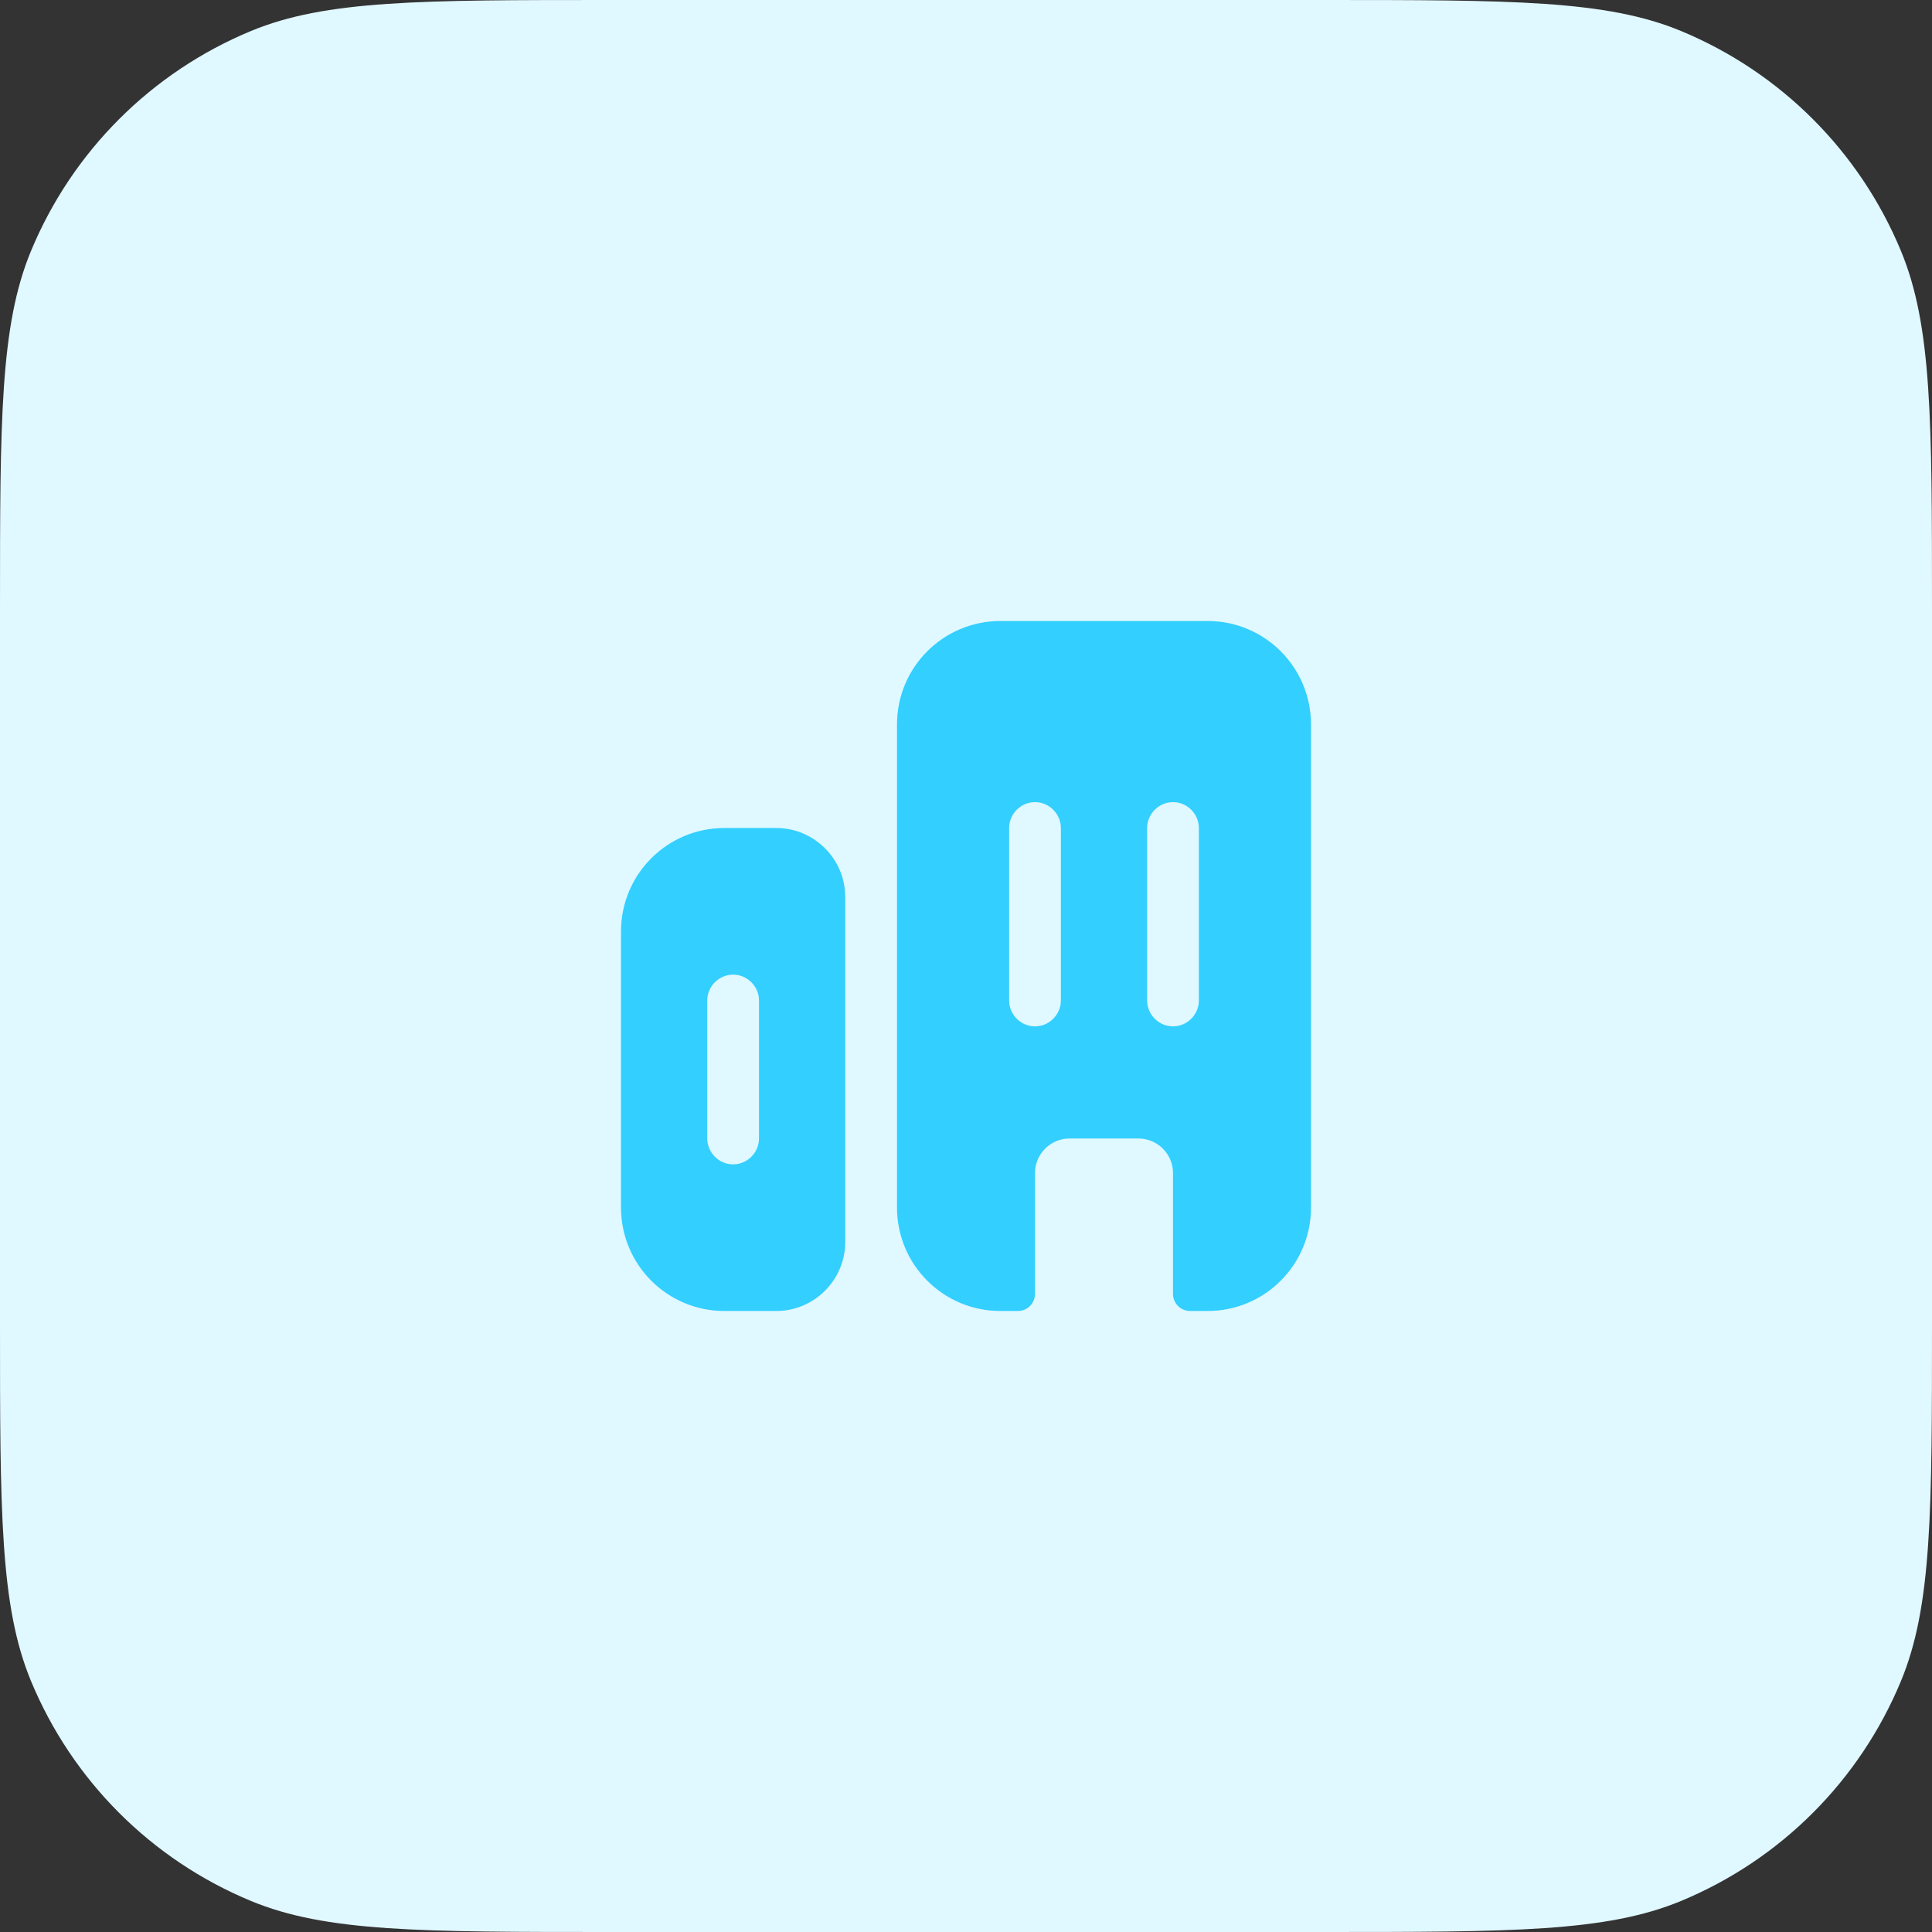
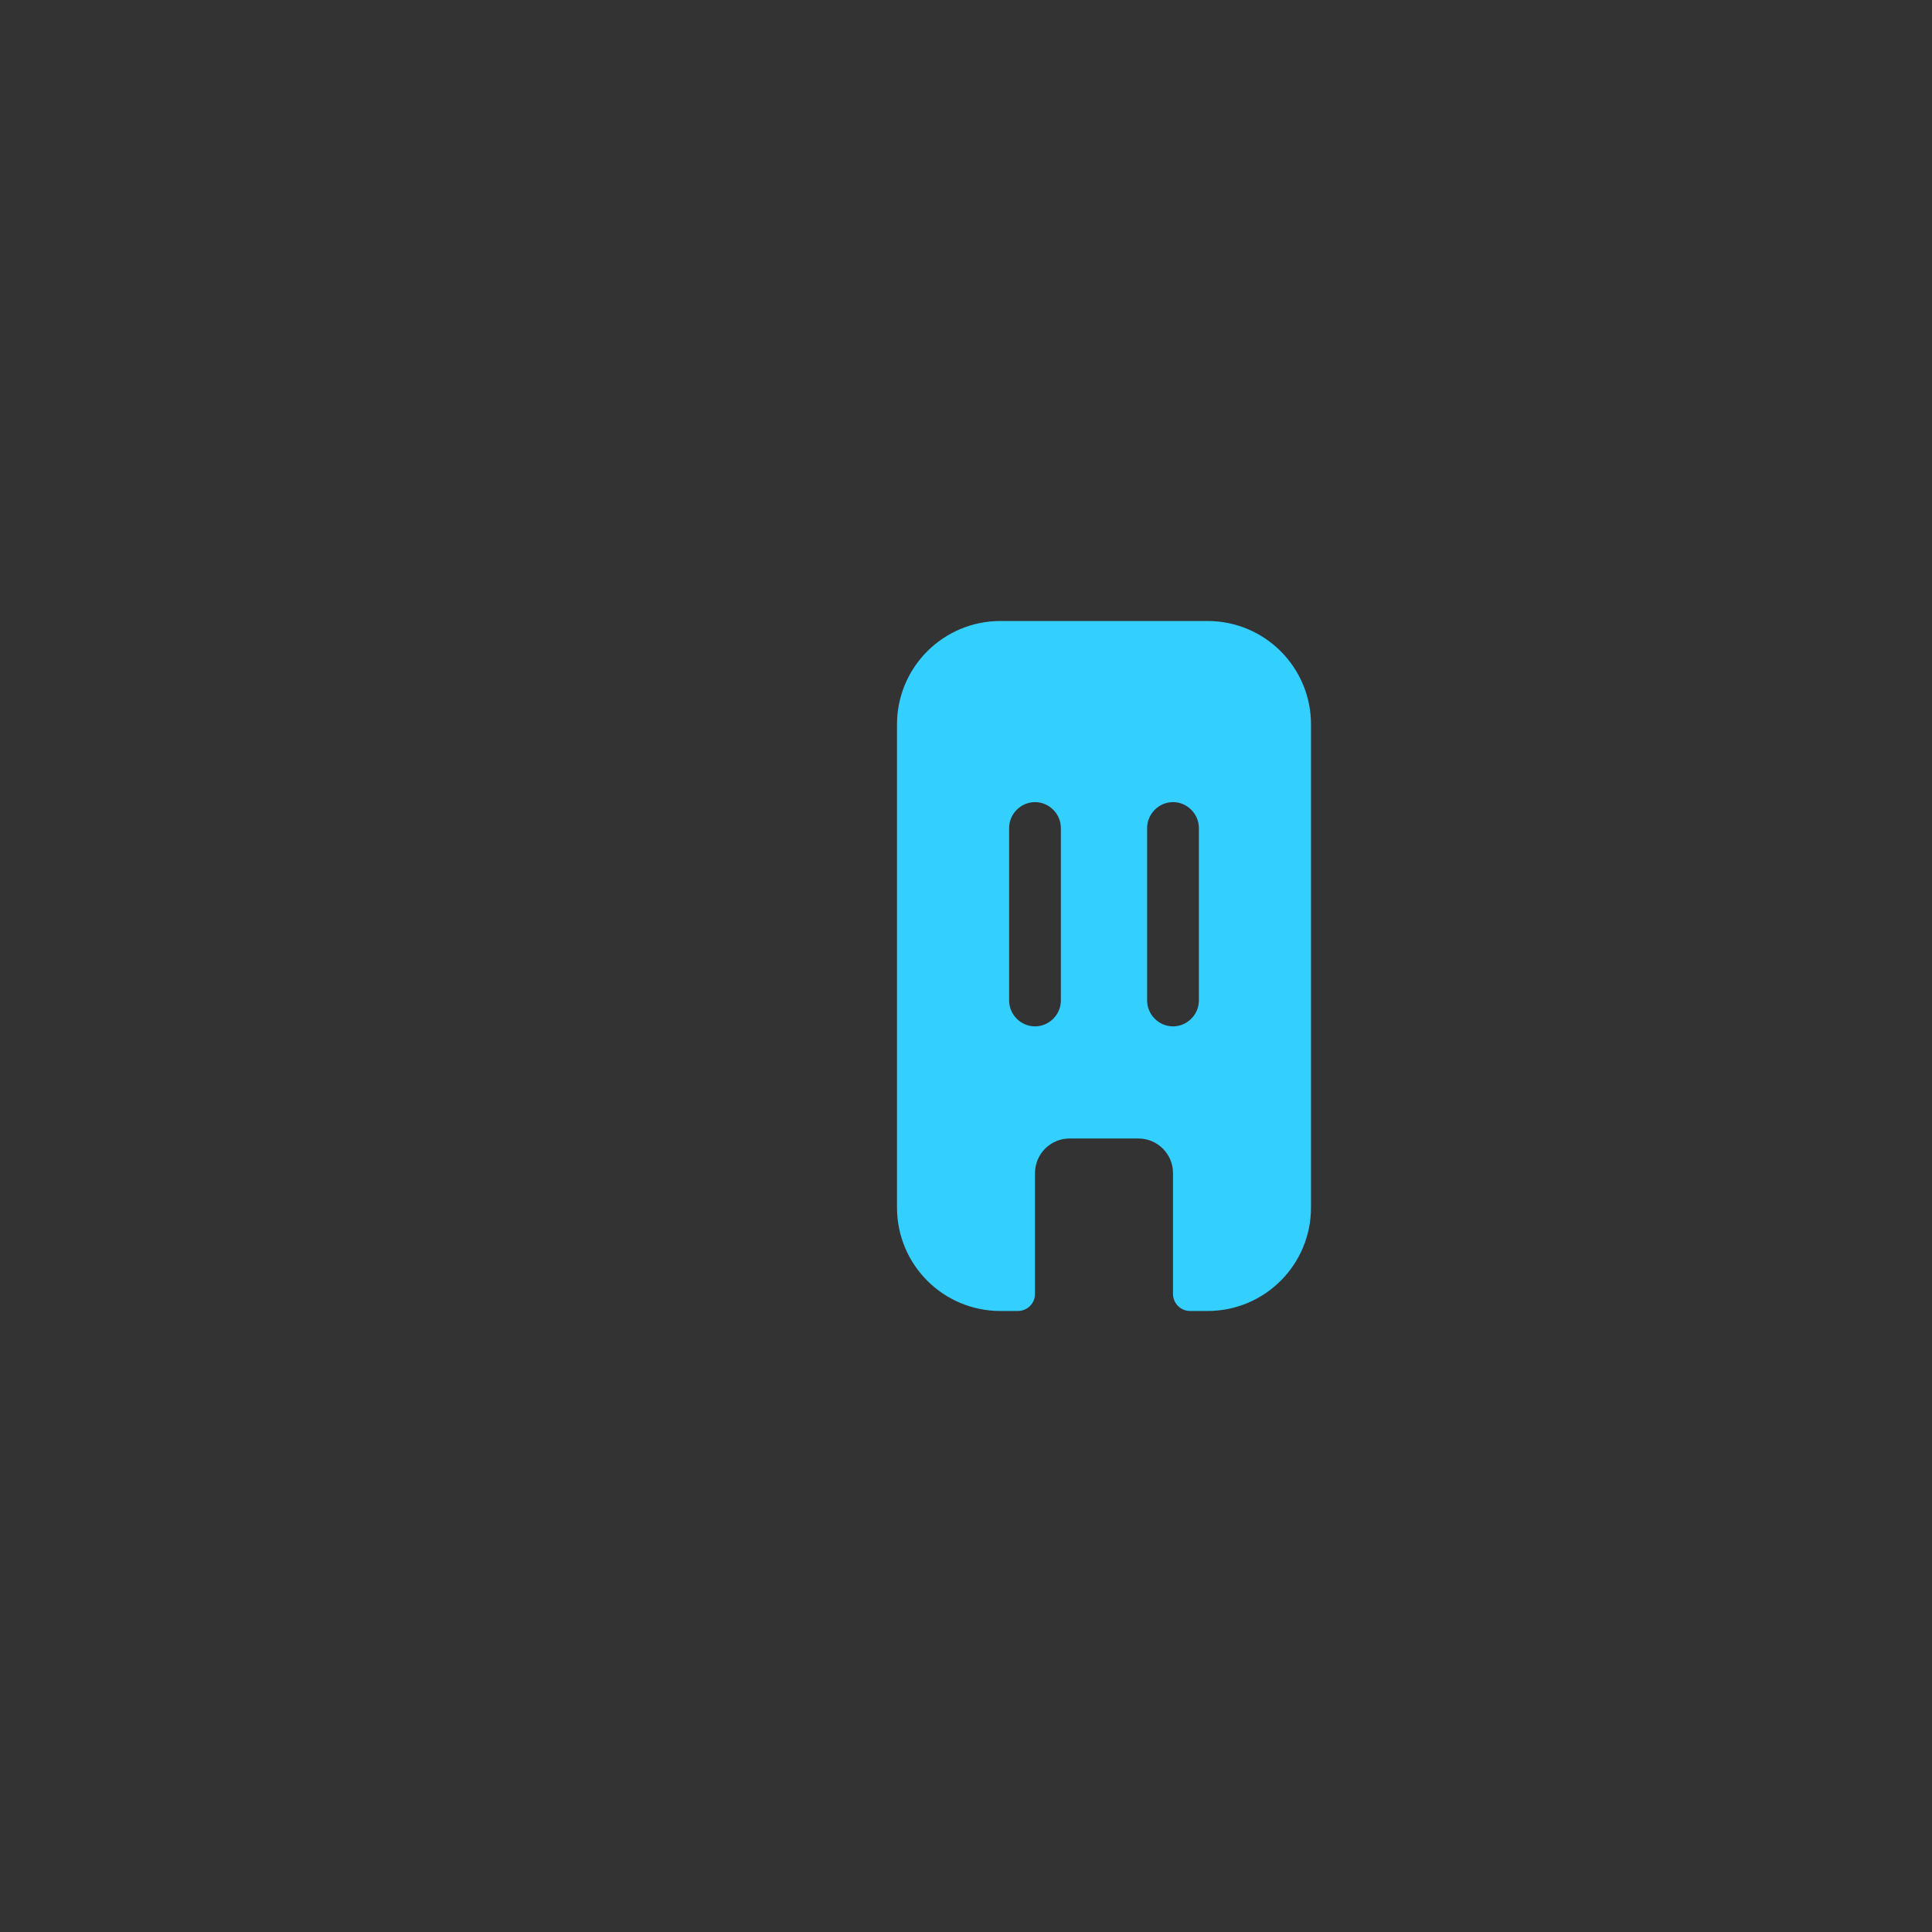
<svg xmlns="http://www.w3.org/2000/svg" width="56" height="56" viewBox="0 0 56 56" fill="none">
  <rect x="0" y="0" width="56" height="56" fill="#333333" stroke="none" />
-   <path d="M0 17.685C0 12.192 0 9.445 0.897 7.278C2.094 4.389 4.389 2.094 7.278 0.897C9.445 0 12.192 0 17.685 0H38.315C43.808 0 46.555 0 48.722 0.897C51.611 2.094 53.906 4.389 55.102 7.278C56 9.445 56 12.192 56 17.685V38.315C56 43.808 56 46.555 55.102 48.722C53.906 51.611 51.611 53.906 48.722 55.102C46.555 56 43.808 56 38.315 56H17.685C12.192 56 9.445 56 7.278 55.102C4.389 53.906 2.094 51.611 0.897 48.722C0 46.555 0 43.808 0 38.315V17.685Z" fill="#E0F8FF" />
-   <path d="M21 24C19.34 24 18 25.34 18 27V35C18 36.66 19.34 38 21 38H22.5C23.6 38 24.5 37.1 24.5 36V26C24.5 24.9 23.6 24 22.5 24H21ZM22 33C22 33.41 21.66 33.75 21.25 33.75C20.84 33.75 20.5 33.41 20.5 33V29C20.5 28.59 20.84 28.25 21.25 28.25C21.66 28.25 22 28.59 22 29V33Z" fill="#33CFFF" />
  <path d="M35 18H29C27.34 18 26 19.34 26 21V35C26 36.66 27.34 38 29 38H29.5C29.78 38 30 37.78 30 37.5V34C30 33.45 30.45 33 31 33H33C33.55 33 34 33.45 34 34V37.5C34 37.78 34.22 38 34.5 38H35C36.66 38 38 36.66 38 35V21C38 19.34 36.66 18 35 18ZM30.75 29C30.75 29.41 30.41 29.75 30 29.75C29.59 29.75 29.25 29.41 29.25 29V24C29.25 23.59 29.59 23.25 30 23.25C30.41 23.25 30.75 23.59 30.75 24V29ZM34.75 29C34.75 29.41 34.41 29.75 34 29.75C33.59 29.75 33.25 29.41 33.25 29V24C33.25 23.59 33.59 23.25 34 23.25C34.41 23.25 34.75 23.59 34.75 24V29Z" fill="#33CFFF" />
</svg>